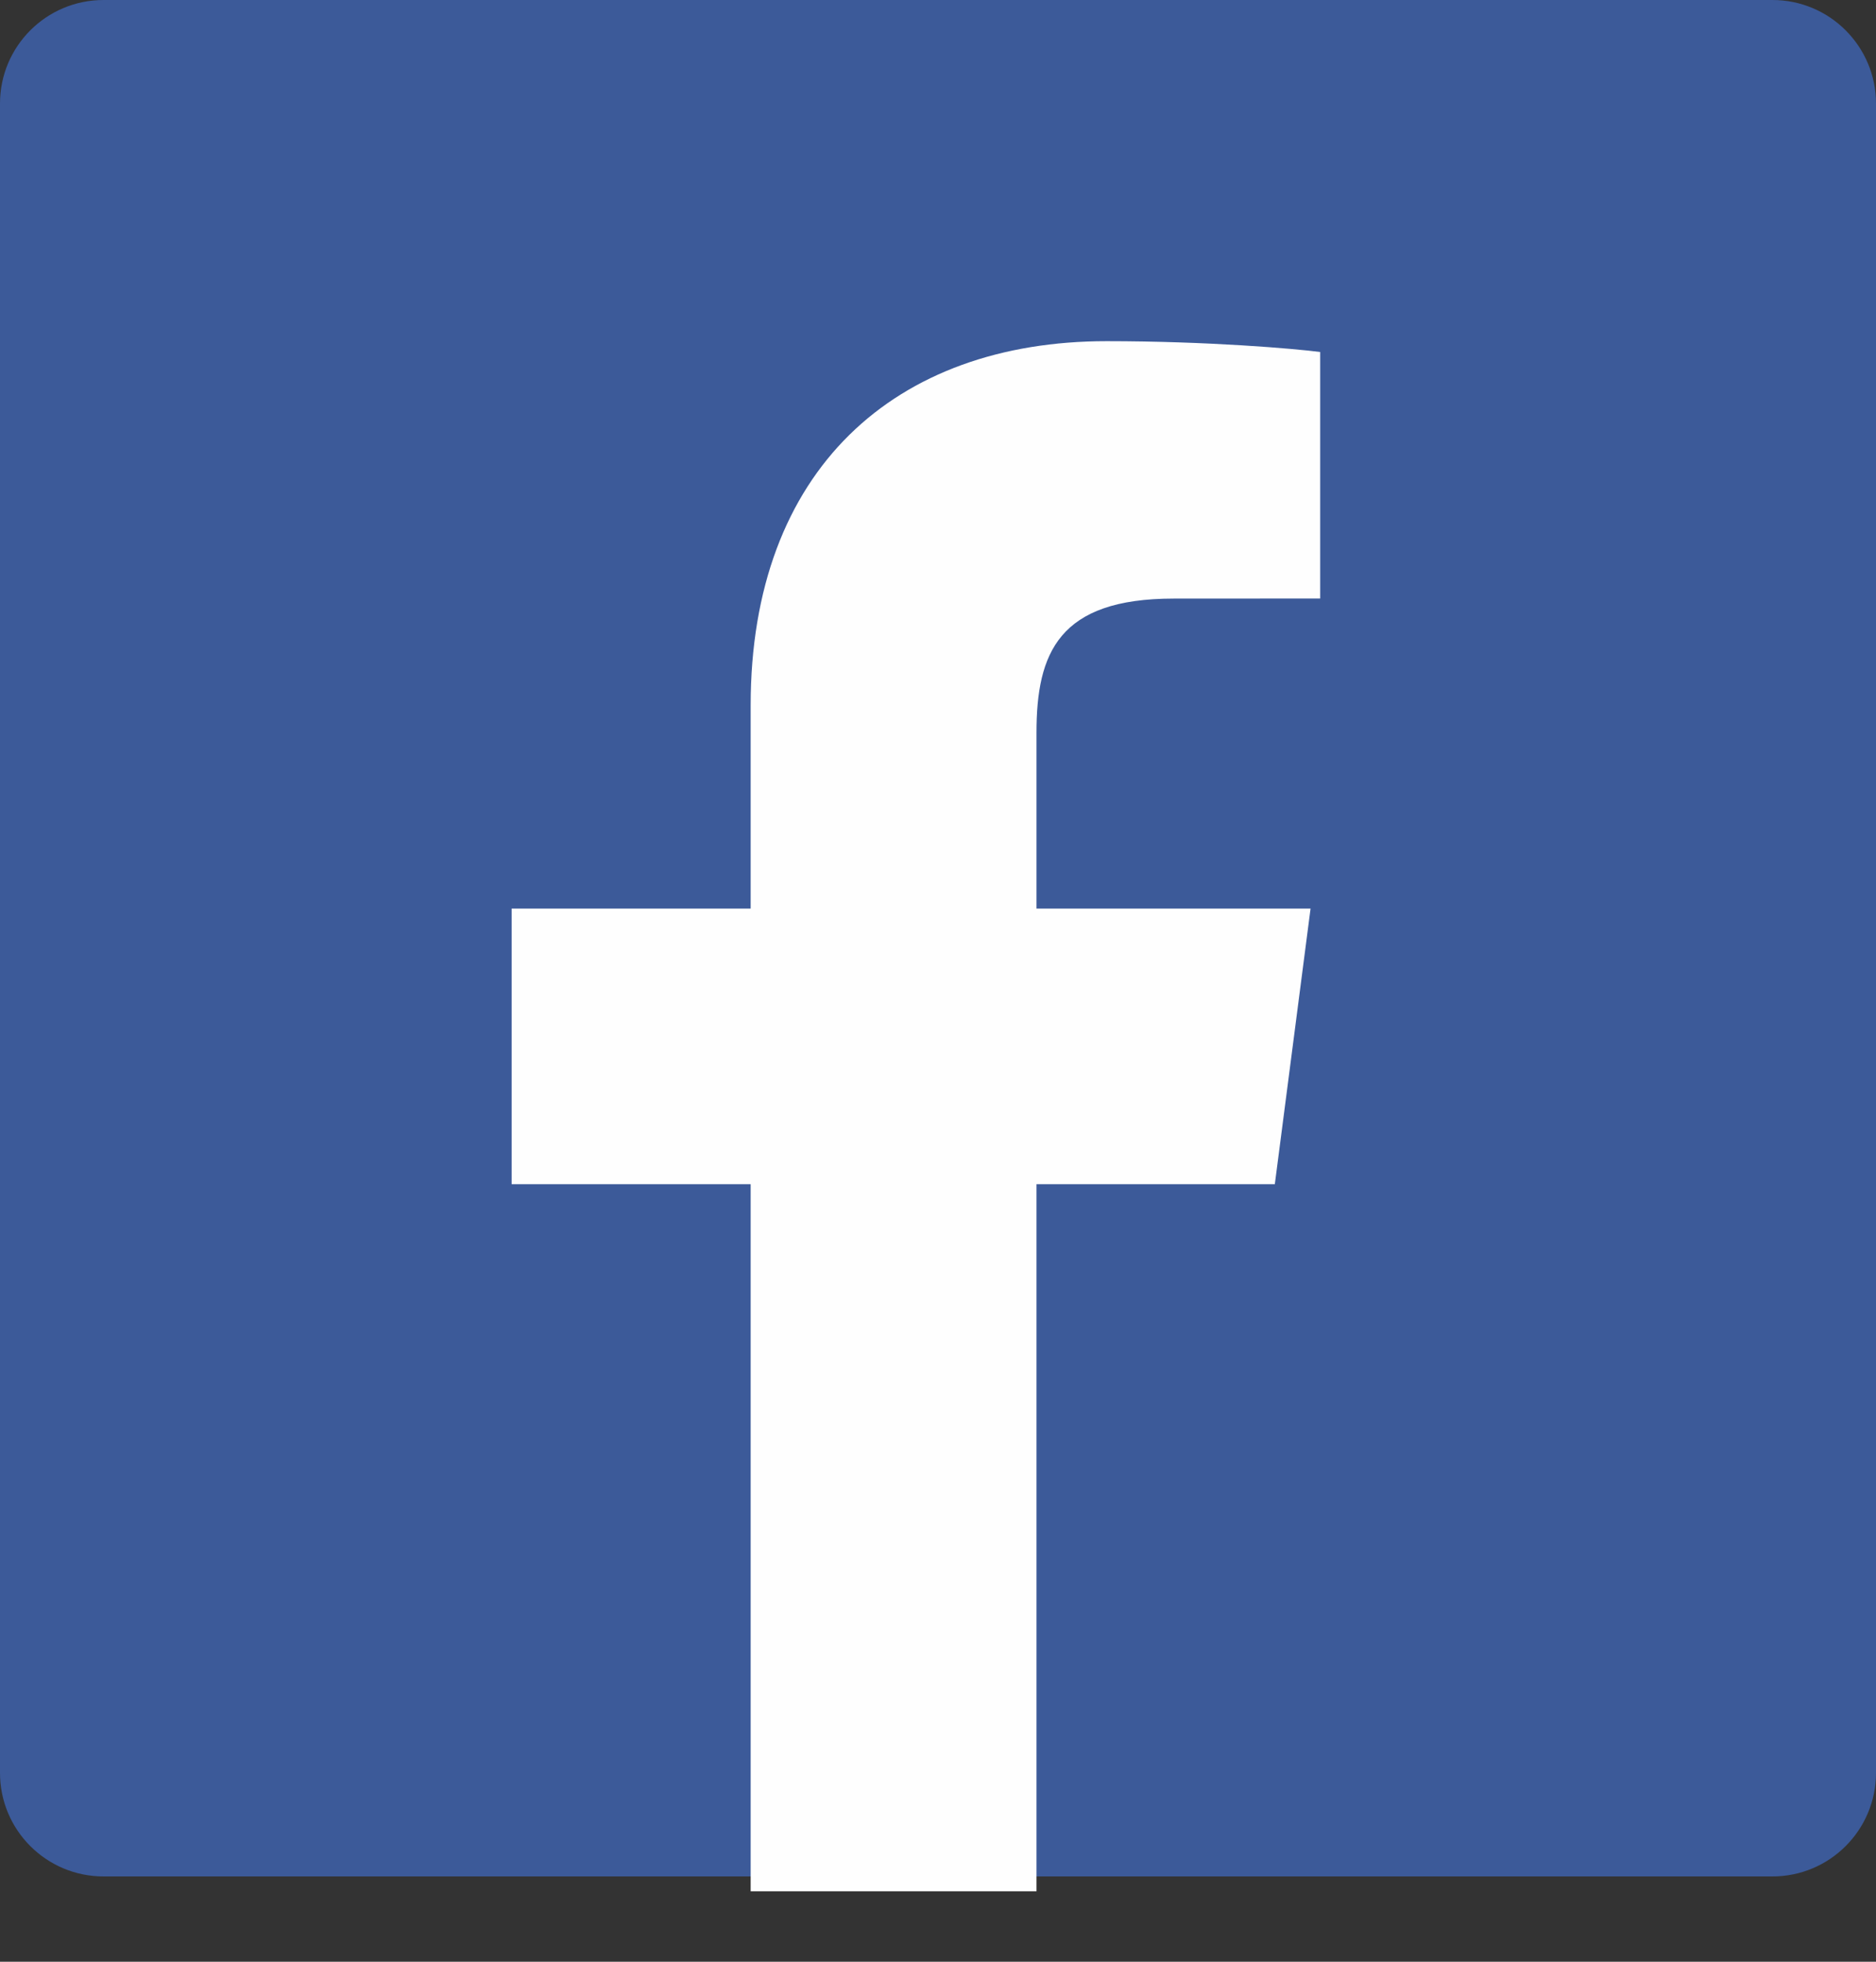
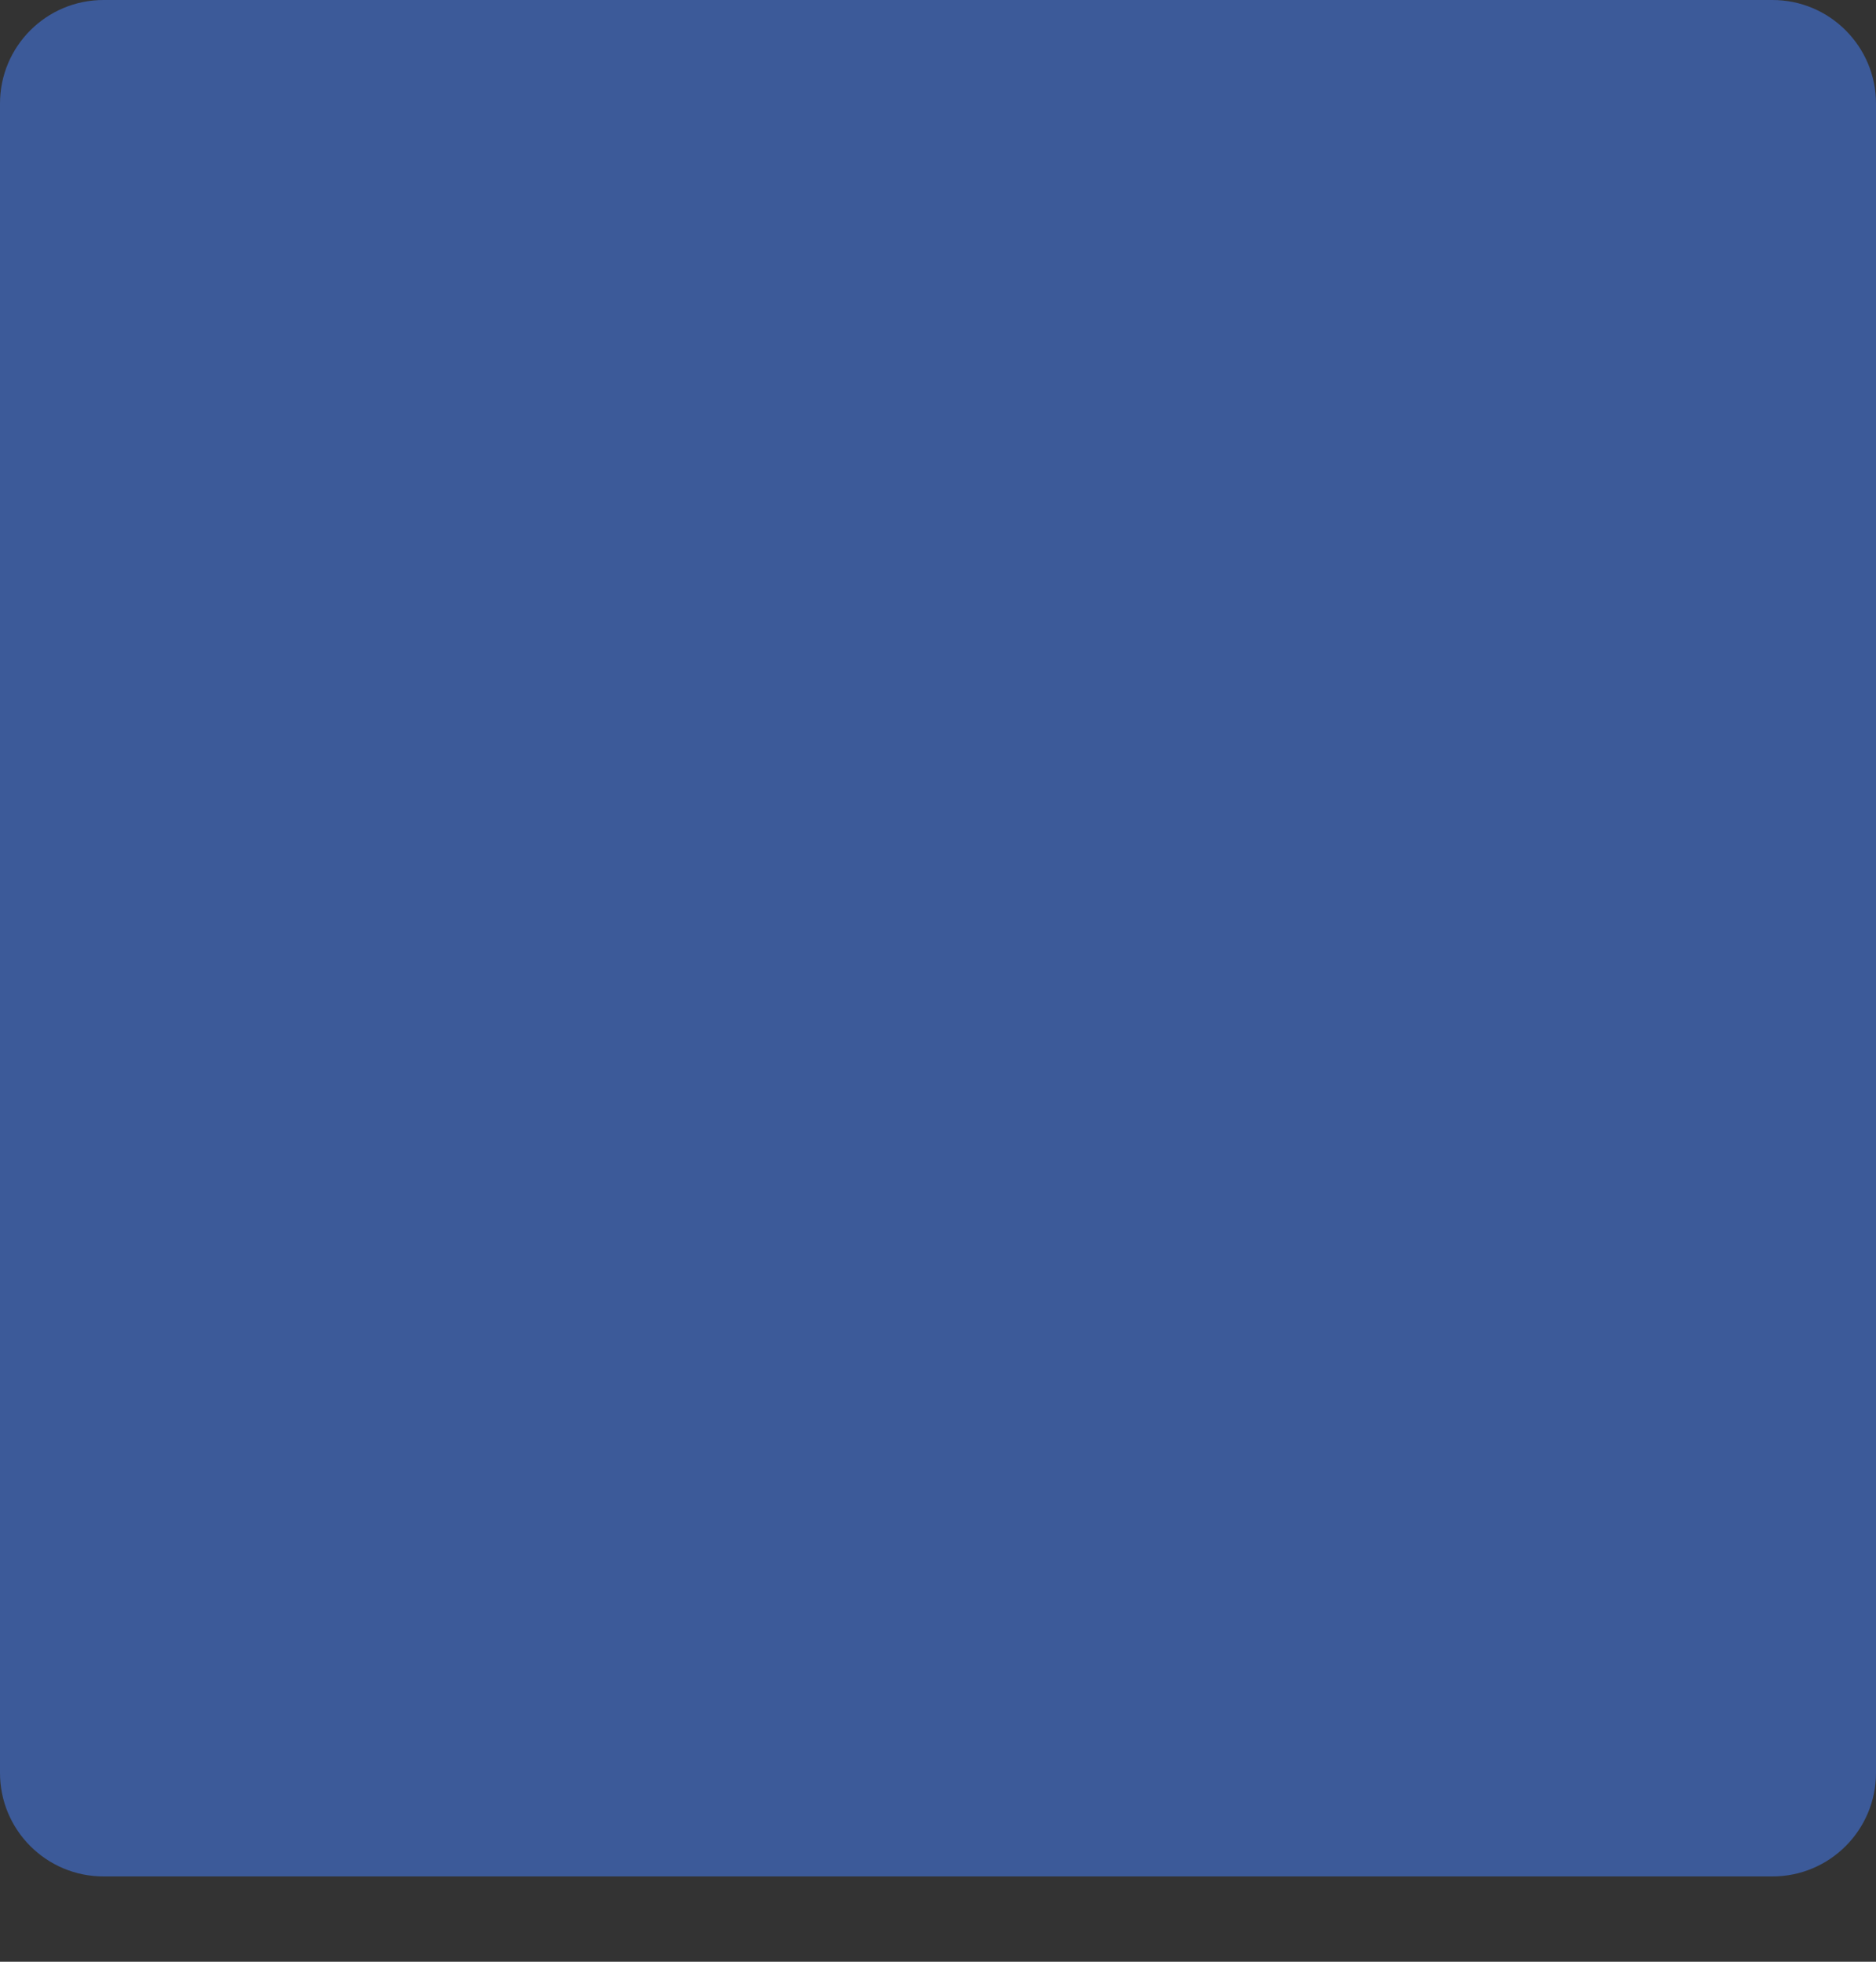
<svg xmlns="http://www.w3.org/2000/svg" width="22px" height="23px" viewBox="0 0 22 23" version="1.1">
  <rect x="0" y="0" width="22" height="23" fill="#333333" stroke="none" />
  <title>facebook</title>
  <desc>Created with Sketch.</desc>
  <g id="FBSymbols" stroke="none" stroke-width="1" fill="none" fill-rule="evenodd">
    <g id="Global/Elements/Nav1" transform="translate(-1279, -45)">
      <g id="Group1" transform="translate(1248, 35)">
        <g id="Social" transform="translate(31, 10)">
          <g id="facebook">
            <path d="M20.786,22 C21.456,22 22,21.456 22,20.786 L22,1.214 C22,0.544 21.456,0 20.786,0 L1.214,0 C0.543,0 0,0.544 0,1.214 L0,20.786 C0,21.456 0.543,22 1.214,22 L20.786,22 Z" id="Fill-1" fill="#3C5A99" />
-             <path d="M12.155,22.174 L12.155,13.884 L14.95,13.884 L15.369,10.653 L12.155,10.653 L12.155,8.59 C12.155,7.655 12.416,7.018 13.763,7.018 L15.482,7.017 L15.482,4.127 C15.185,4.088 14.164,4 12.977,4 C10.499,4 8.803,5.506 8.803,8.271 L8.803,10.653 L6,10.653 L6,13.884 L8.803,13.884 L8.803,22.174 L12.155,22.174 Z" id="Fill-4" fill="#FEFEFE" />
          </g>
        </g>
      </g>
    </g>
  </g>
</svg>